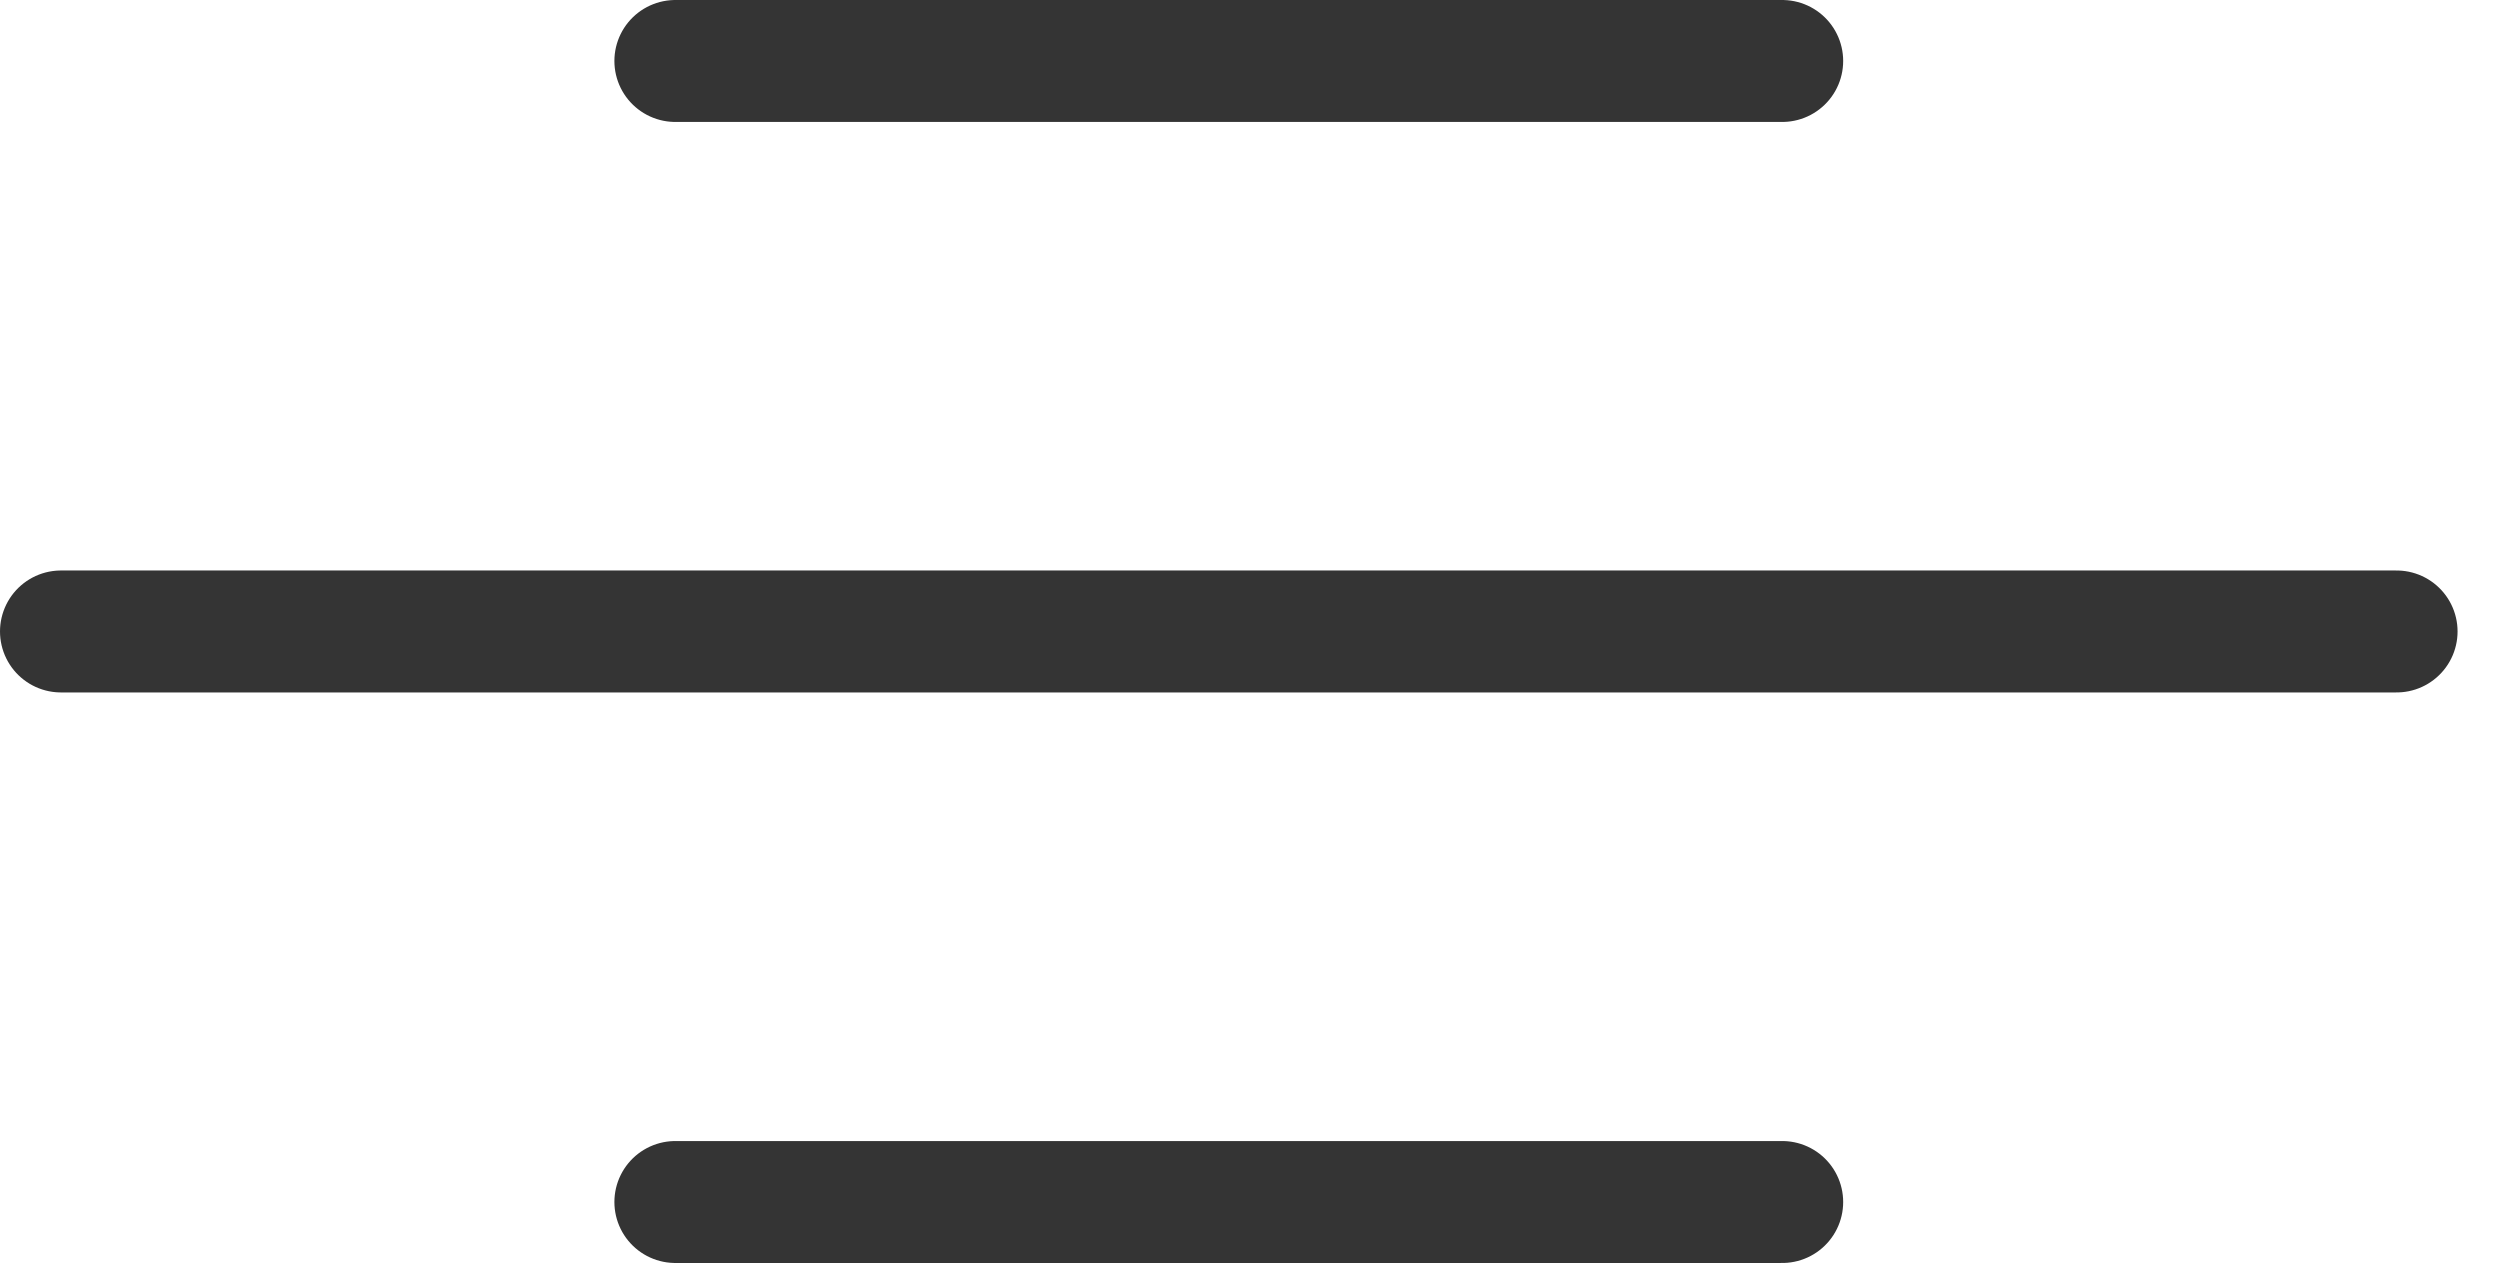
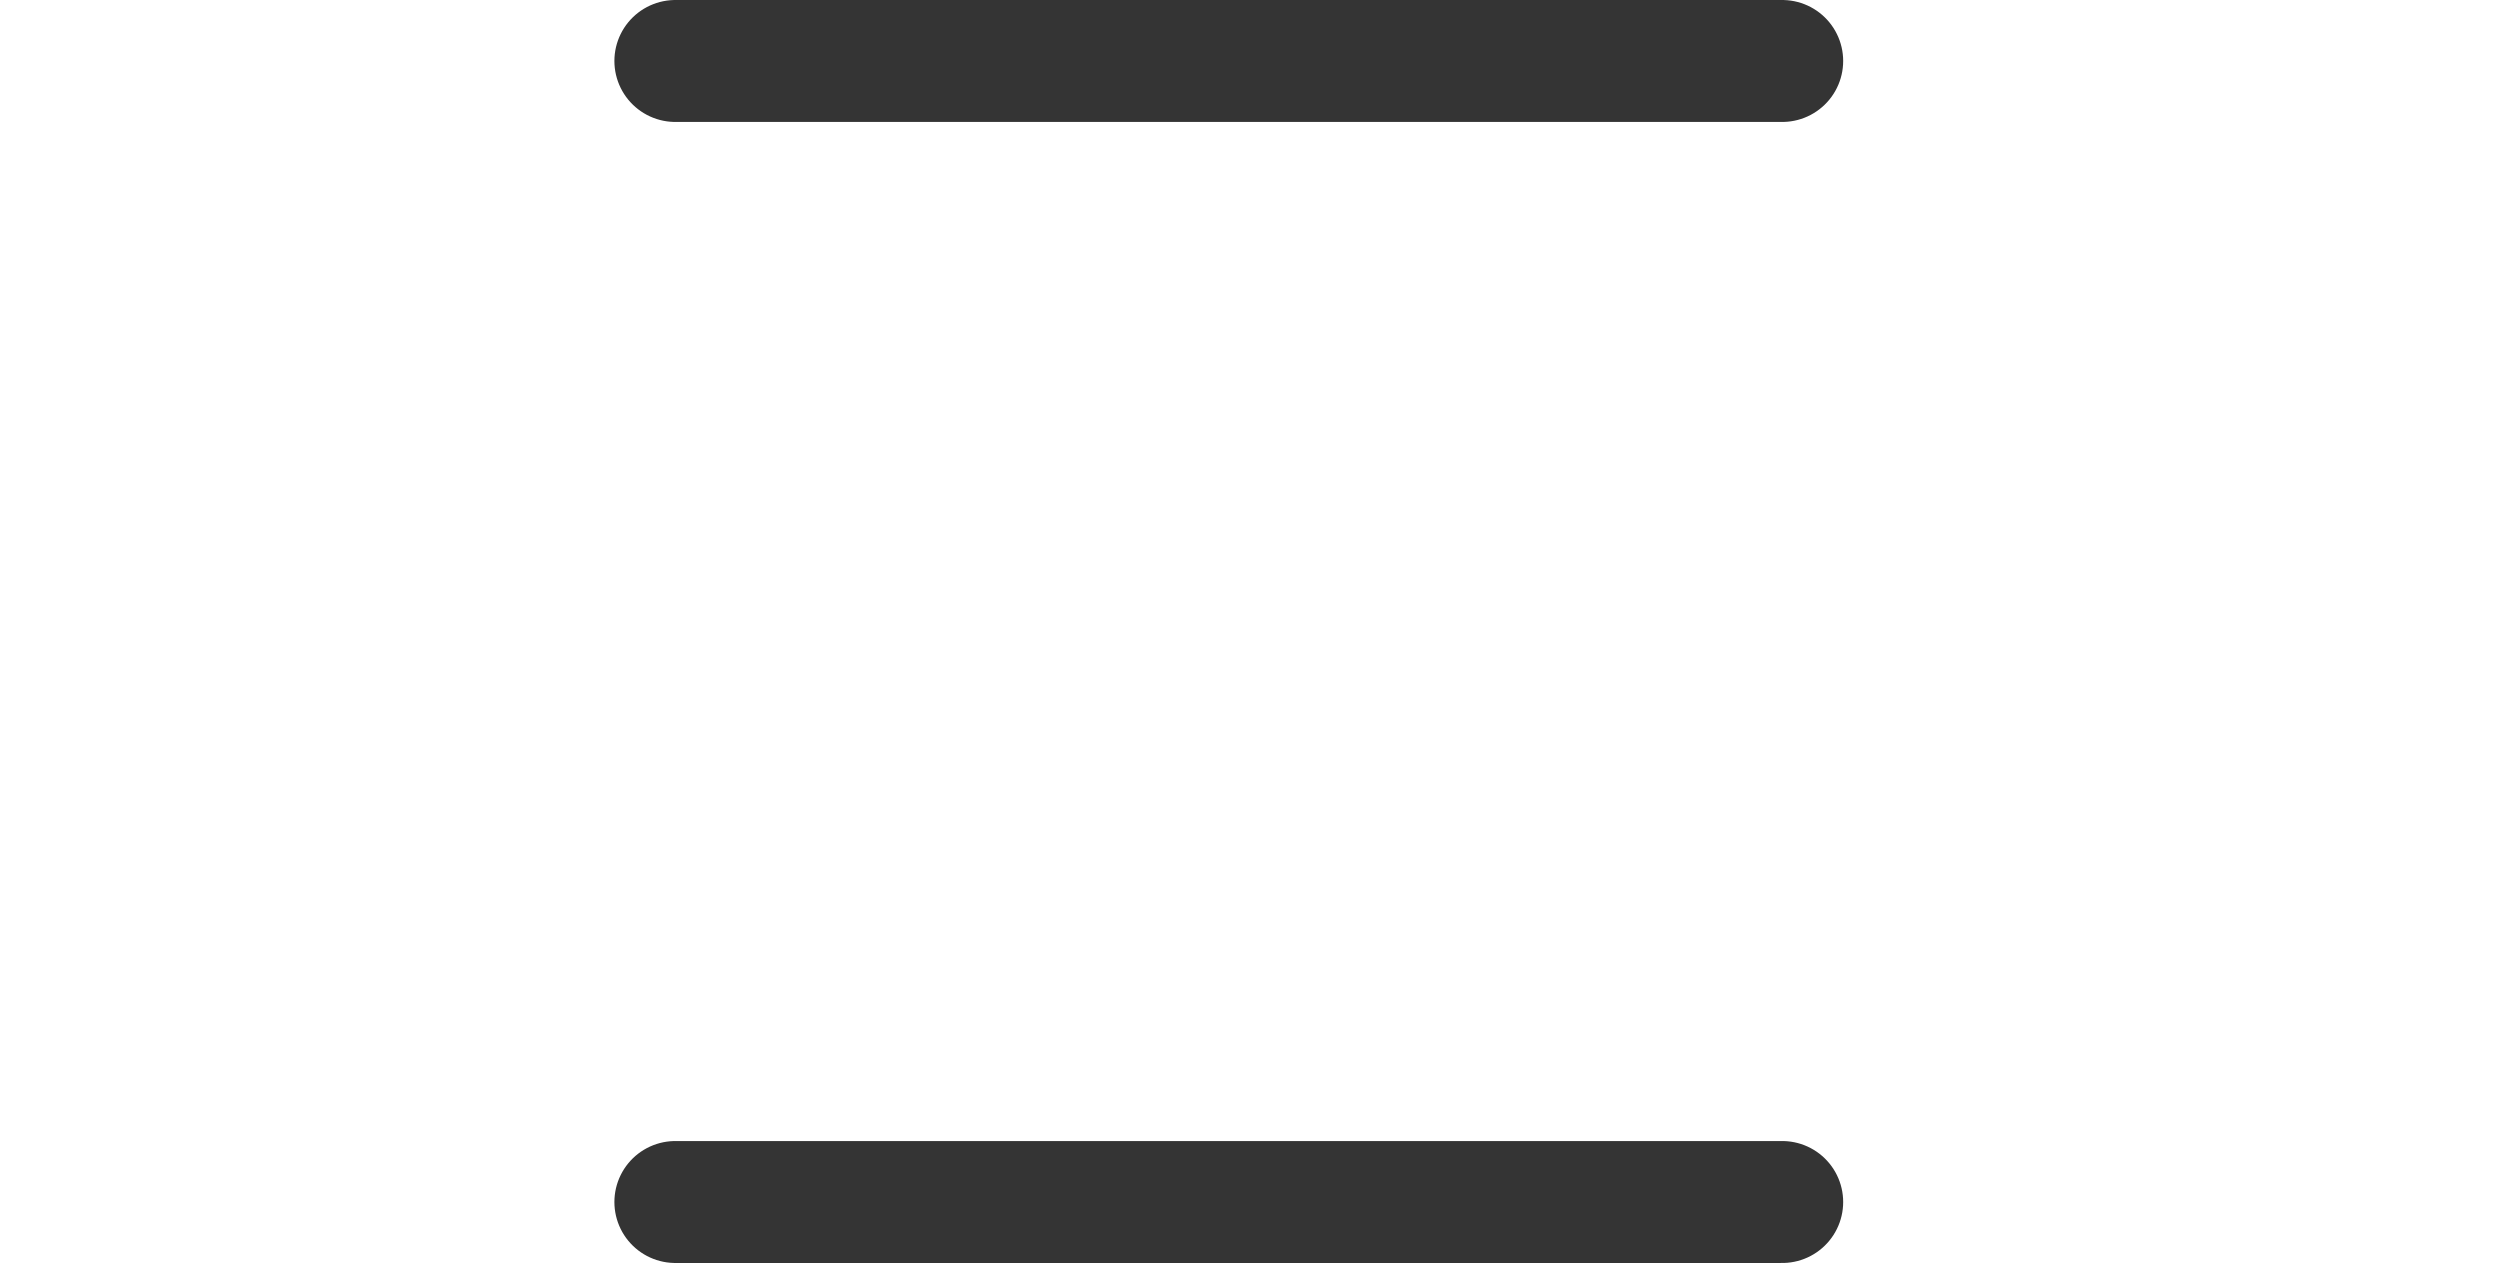
<svg xmlns="http://www.w3.org/2000/svg" width="41" height="21" viewBox="0 0 41 21" fill="none">
  <line x1="11.076" y1="1" x2="29.228" y2="1" stroke="#343434" stroke-width="2" stroke-linecap="round" />
-   <line x1="1" y1="10.356" x2="39.304" y2="10.356" stroke="#343434" stroke-width="2" stroke-linecap="round" />
  <line x1="11.076" y1="19.713" x2="29.228" y2="19.713" stroke="#343434" stroke-width="2" stroke-linecap="round" />
</svg>